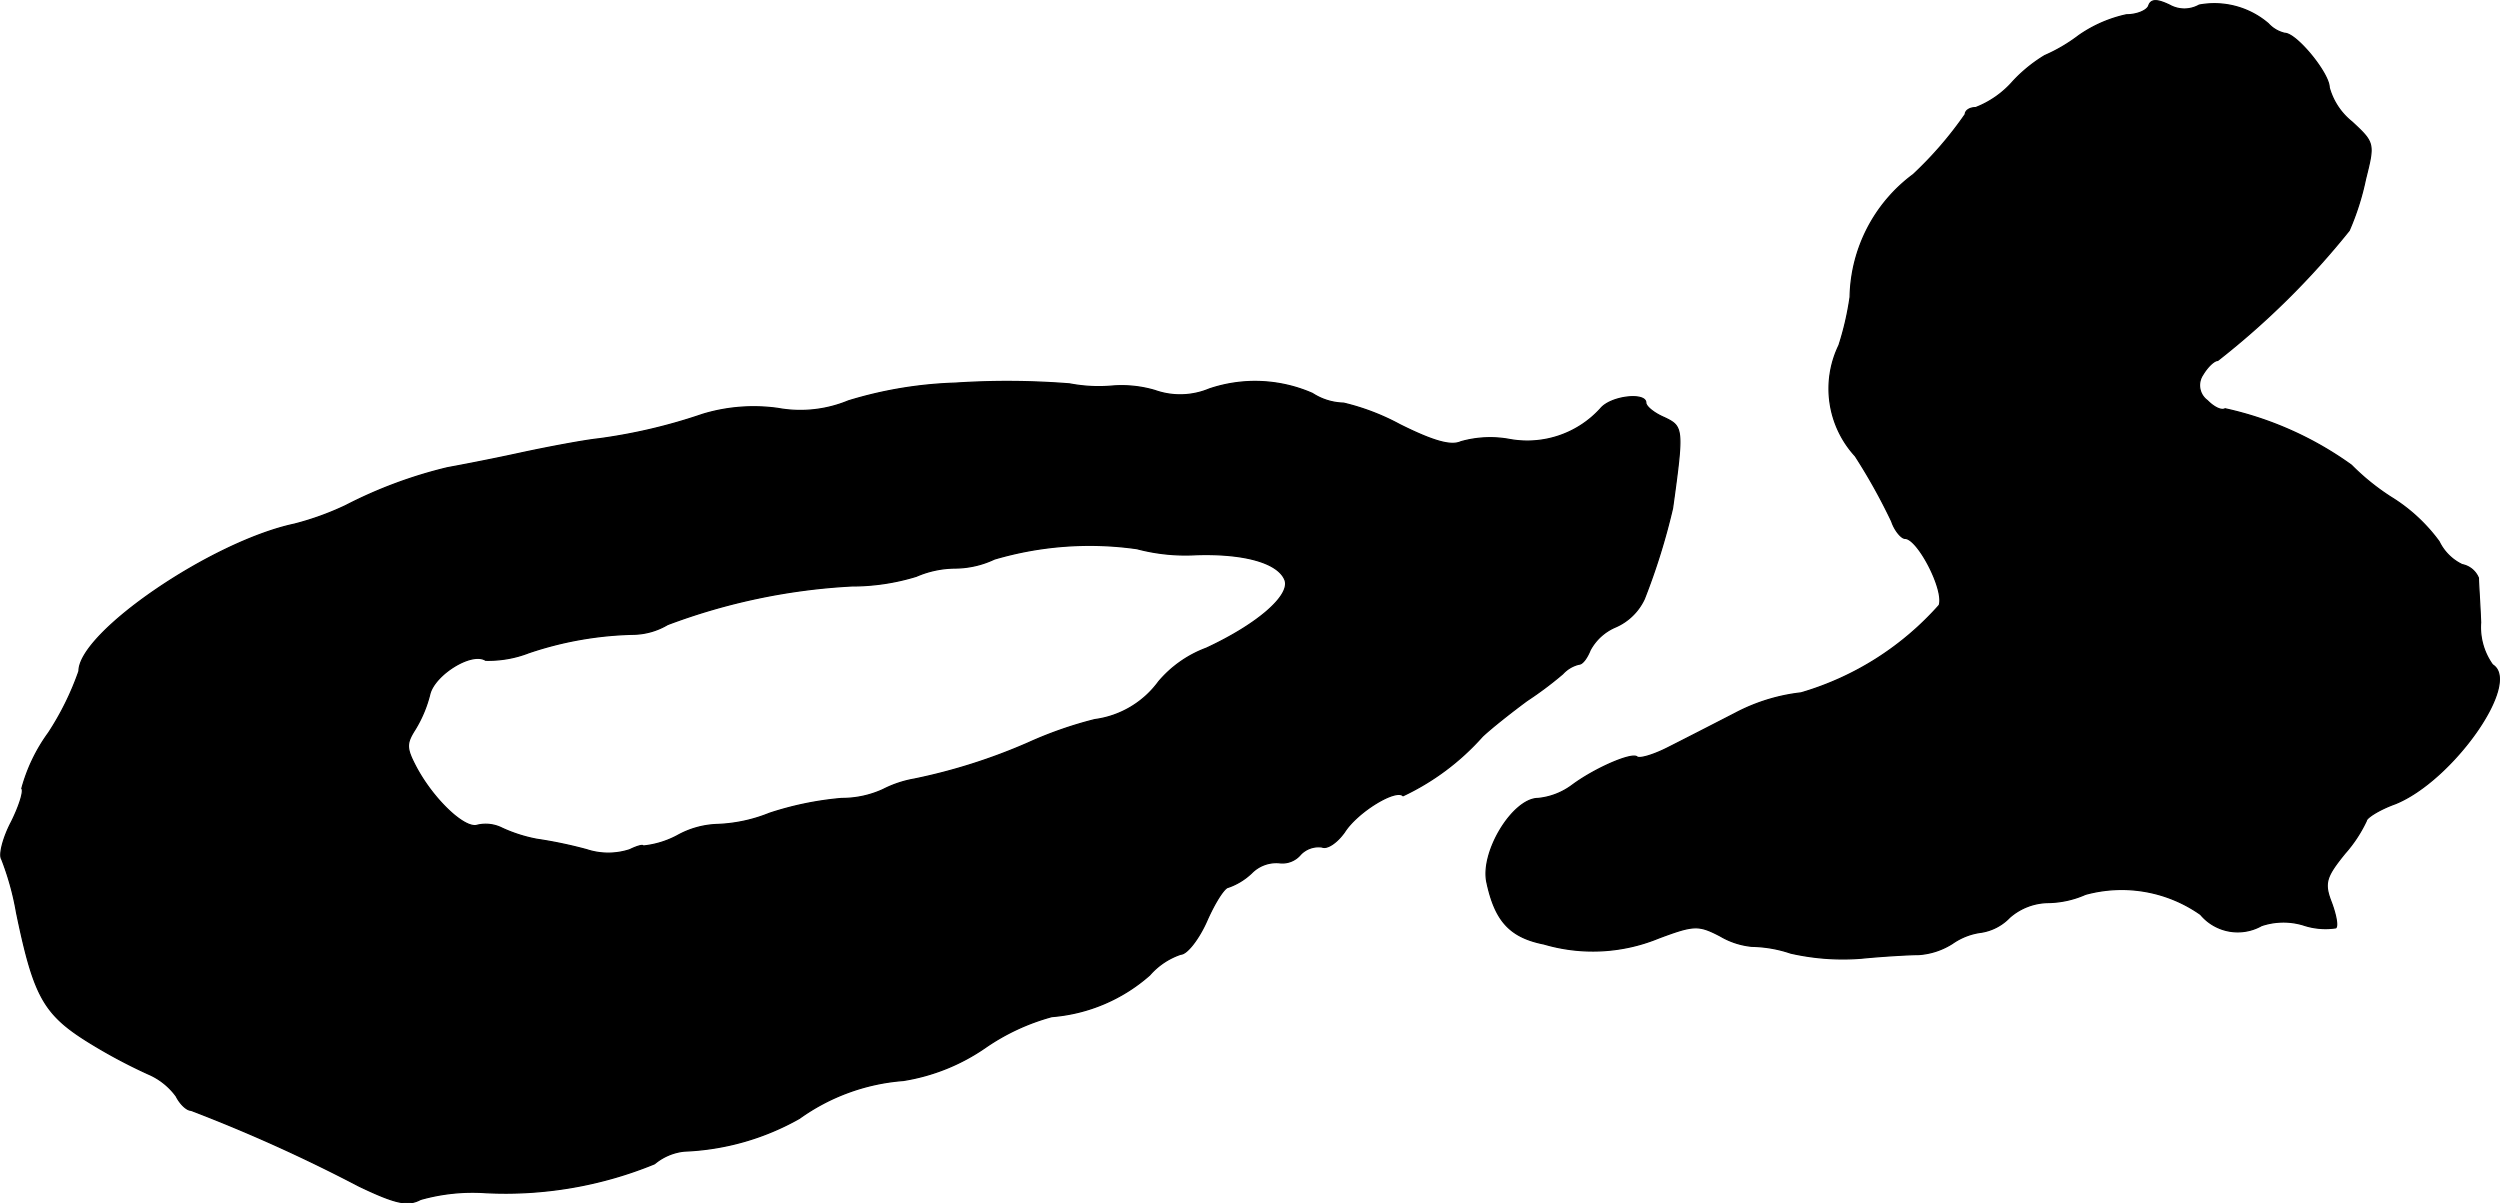
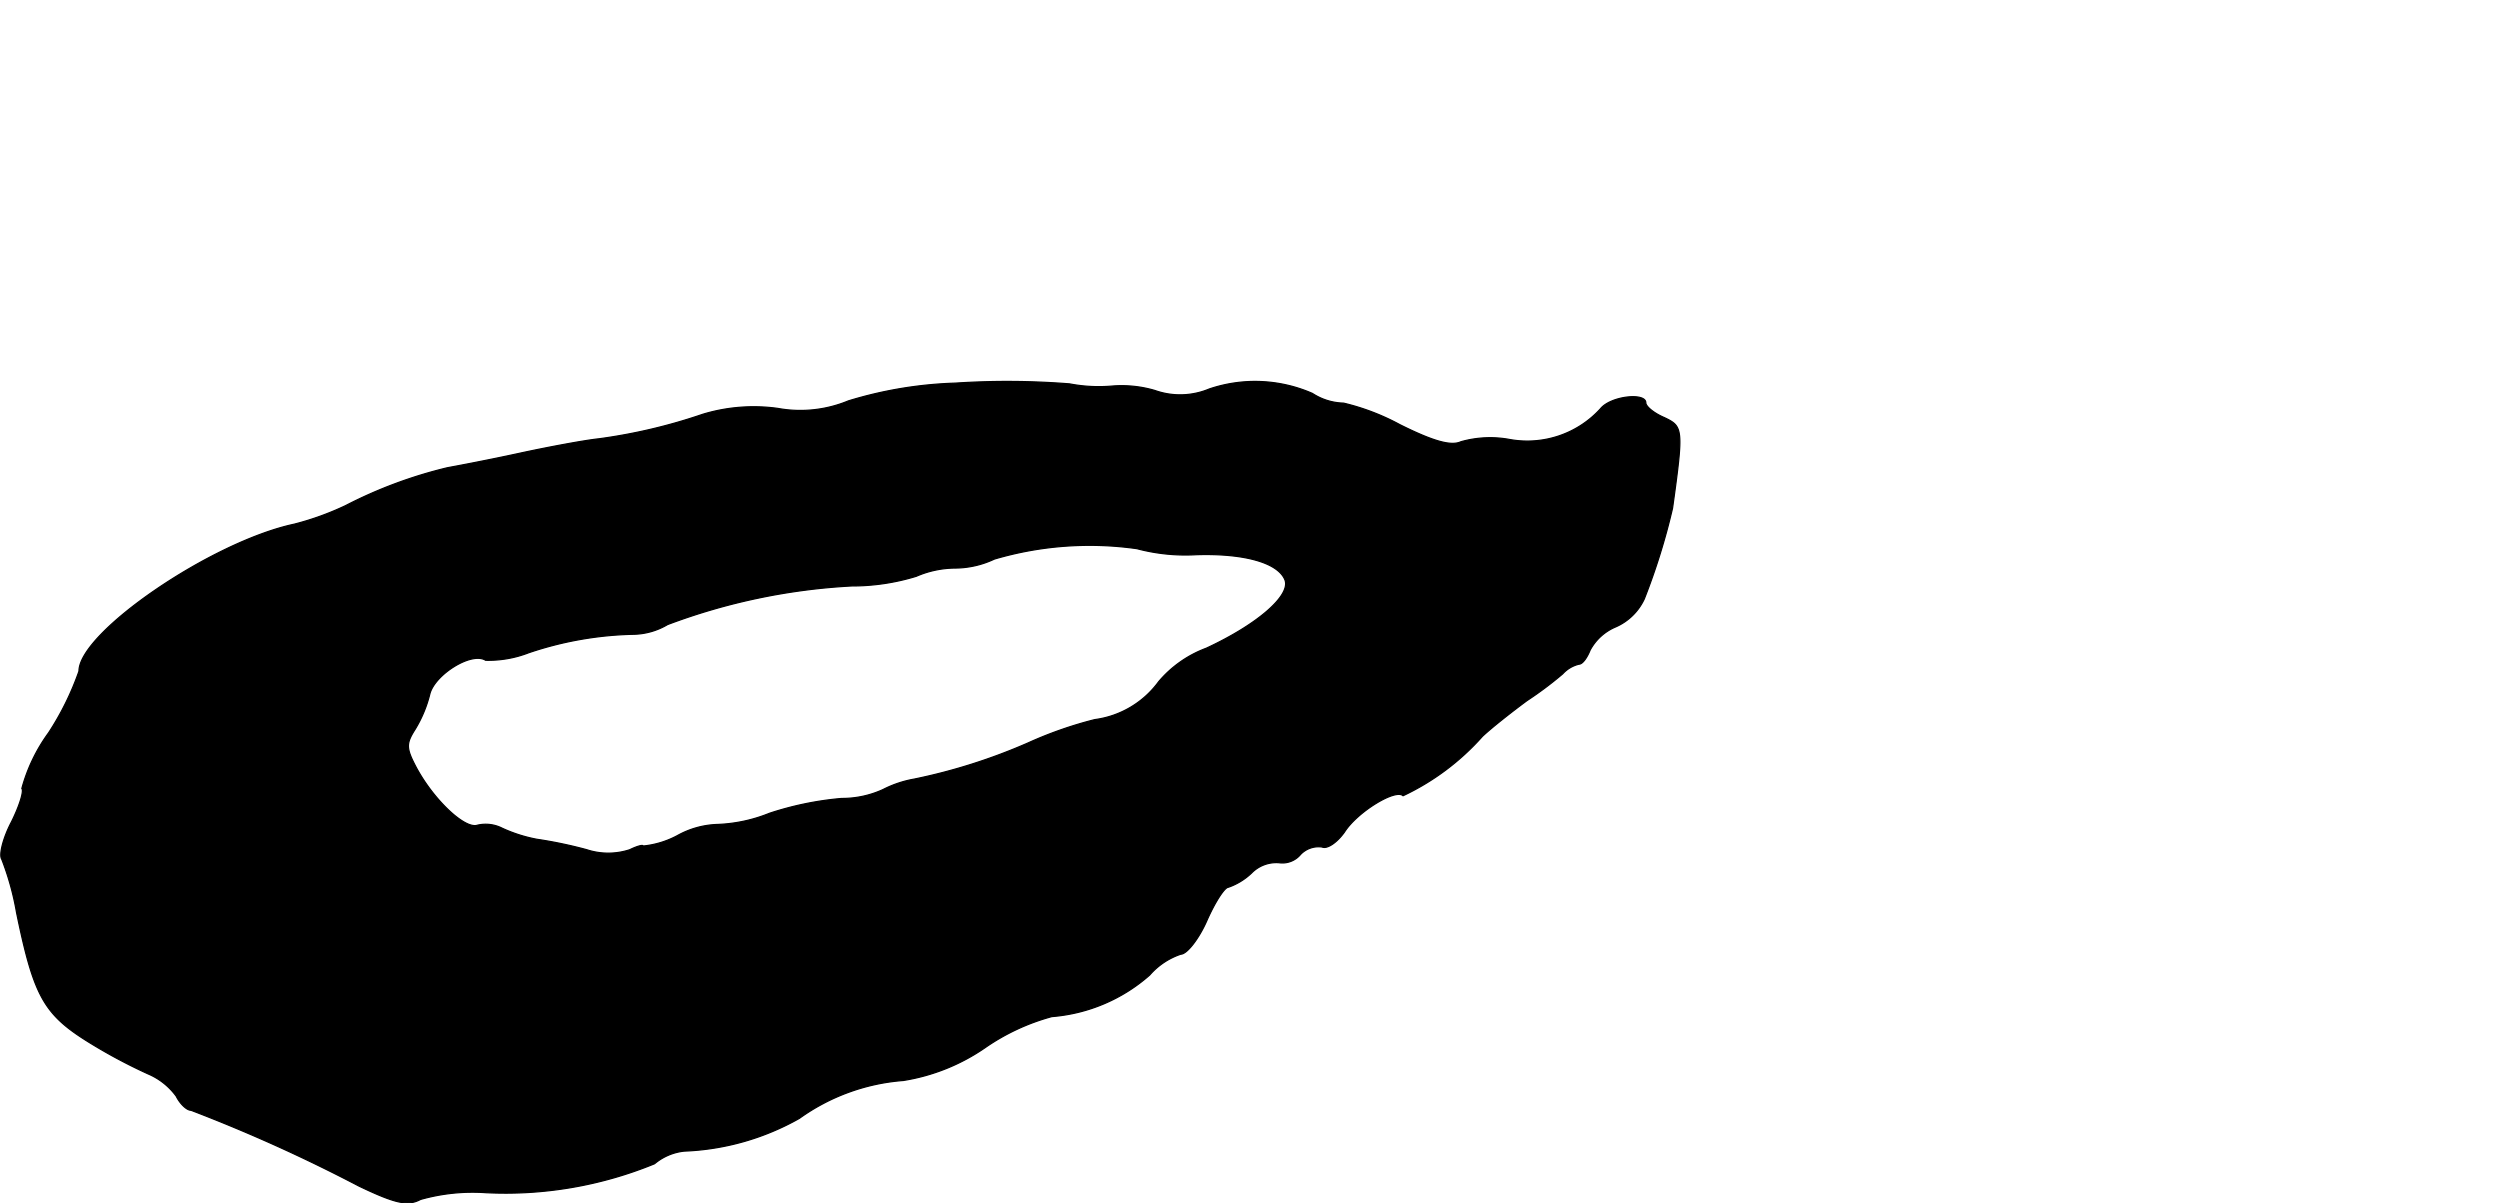
<svg xmlns="http://www.w3.org/2000/svg" version="1.1" width="7.192mm" height="3.462mm" viewBox="0 0 20.388 9.813">
  <defs>
    <style type="text/css">
      .a {
        stroke: #000;
        stroke-linecap: round;
        stroke-linejoin: round;
        stroke-width: 0.01px;
      }
    </style>
  </defs>
-   <path class="a" d="M17.523.047c-.012.036-.091.073-.182.073A1.076,1.076,0,0,0,16.954.289,1.349,1.349,0,0,1,16.675.453a1.2,1.2,0,0,0-.26.212.776.776,0,0,1-.303.212c-.048,0-.085.024-.085.055a3.039,3.039,0,0,1-.424.491,1.273,1.273,0,0,0-.515.999,2.379,2.379,0,0,1-.091.394.811.811,0,0,0,.133.902,4.734,4.734,0,0,1,.297.533c.024.073.079.139.109.139.103,0,.321.418.279.545a2.408,2.408,0,0,1-1.127.715,1.509,1.509,0,0,0-.533.164c-.188.097-.436.224-.557.285s-.23.091-.248.073c-.042-.036-.339.091-.527.23a.558.558,0,0,1-.279.109c-.206,0-.472.436-.418.684.067.315.188.448.466.503a1.411,1.411,0,0,0,.933-.048c.291-.109.327-.109.503-.018a.624.624,0,0,0,.26.085,1.033,1.033,0,0,1,.315.055,1.92,1.92,0,0,0,.575.042c.182-.018.4-.03.472-.03a.583.583,0,0,0,.273-.091.526.526,0,0,1,.236-.091.408.408,0,0,0,.23-.121.487.487,0,0,1,.309-.121.776.776,0,0,0,.309-.067,1.117,1.117,0,0,1,.939.164.395.395,0,0,0,.497.091.561.561,0,0,1,.339-.006.571.571,0,0,0,.267.024c.018-.018,0-.109-.036-.206-.061-.157-.048-.206.109-.4a1.115,1.115,0,0,0,.176-.267c0-.024.103-.091.236-.139.466-.188,1.03-.987.793-1.133a.527.527,0,0,1-.097-.345c-.006-.157-.018-.321-.018-.363a.181.181,0,0,0-.133-.109.402.402,0,0,1-.188-.188,1.381,1.381,0,0,0-.394-.363,1.894,1.894,0,0,1-.321-.26,2.786,2.786,0,0,0-1.03-.46c-.03.018-.091-.012-.145-.067a.154.154,0,0,1-.036-.212c.036-.061.091-.115.121-.115a6.527,6.527,0,0,0,1.072-1.06,2.13,2.13,0,0,0,.133-.418c.073-.291.073-.297-.109-.466A.545.545,0,0,1,18.995.713c0-.115-.267-.442-.363-.442A.263.263,0,0,1,18.498.192a.676.676,0,0,0-.563-.151.246.246,0,0,1-.242,0C17.59-.008,17.541-.008,17.523.047Z" />
  <path class="a" d="M7.79,3.124a3.324,3.324,0,0,0-.872.145,1.022,1.022,0,0,1-.575.061,1.434,1.434,0,0,0-.612.048,4.443,4.443,0,0,1-.848.2c-.115.012-.412.067-.66.121s-.509.103-.575.115a3.68,3.68,0,0,0-.83.309,2.318,2.318,0,0,1-.418.151c-.678.145-1.756.884-1.756,1.199a2.313,2.313,0,0,1-.248.503,1.386,1.386,0,0,0-.218.454c.018.018-.018.139-.085.273-.067.127-.103.267-.079.303a2.264,2.264,0,0,1,.121.436c.139.672.218.824.575,1.048a4.333,4.333,0,0,0,.497.267.55.55,0,0,1,.23.182c.03.061.085.115.121.115a12.821,12.821,0,0,1,1.369.618c.303.145.4.164.503.109a1.559,1.559,0,0,1,.533-.055,3.202,3.202,0,0,0,1.375-.236.451.451,0,0,1,.242-.103,2.069,2.069,0,0,0,.939-.267,1.671,1.671,0,0,1,.848-.309,1.623,1.623,0,0,0,.666-.267,1.768,1.768,0,0,1,.545-.254A1.368,1.368,0,0,0,9.376,7.951a.583.583,0,0,1,.254-.17c.048,0,.145-.121.212-.273s.145-.273.176-.273a.525.525,0,0,0,.188-.115.283.283,0,0,1,.224-.085.193.193,0,0,0,.176-.067.203.203,0,0,1,.176-.061c.042.018.121-.036.182-.121.103-.164.418-.357.478-.297a2.012,2.012,0,0,0,.648-.485c.085-.079.248-.206.363-.291a2.948,2.948,0,0,0,.291-.218.263.263,0,0,1,.133-.079c.03,0,.067-.055.091-.115a.422.422,0,0,1,.206-.188.461.461,0,0,0,.236-.23,5.324,5.324,0,0,0,.23-.739c.091-.654.085-.666-.067-.739-.085-.036-.151-.091-.151-.121,0-.085-.285-.055-.369.048A.807.807,0,0,1,12.314,3.584a.875.875,0,0,0-.4.018c-.079.036-.218,0-.497-.139a1.873,1.873,0,0,0-.46-.176.487.487,0,0,1-.254-.079A1.165,1.165,0,0,0,9.861,3.172a.614.614,0,0,1-.442.012.96.96,0,0,0-.351-.036,1.253,1.253,0,0,1-.345-.018A6.505,6.505,0,0,0,7.79,3.124ZM9.758,4.523c.394-.012.666.067.721.206.048.127-.224.363-.642.557a.934.934,0,0,0-.388.273.77.77,0,0,1-.521.309,3.223,3.223,0,0,0-.539.188,4.635,4.635,0,0,1-.933.297.897.897,0,0,0-.254.085.802.802,0,0,1-.339.073,2.586,2.586,0,0,0-.588.121,1.249,1.249,0,0,1-.424.091.717.717,0,0,0-.327.091.745.745,0,0,1-.279.085c0-.012-.048,0-.109.03a.562.562,0,0,1-.351,0,3.5,3.5,0,0,0-.406-.085,1.208,1.208,0,0,1-.285-.091.297.297,0,0,0-.2-.024c-.103.036-.363-.212-.503-.478-.079-.151-.079-.188-.006-.303a1.02,1.02,0,0,0,.121-.291c.042-.157.339-.345.454-.273a.906.906,0,0,0,.351-.061,2.845,2.845,0,0,1,.86-.151.565.565,0,0,0,.273-.079,5.011,5.011,0,0,1,1.502-.315,1.78,1.78,0,0,0,.527-.079.807.807,0,0,1,.315-.067.759.759,0,0,0,.321-.073,2.744,2.744,0,0,1,1.163-.085A1.547,1.547,0,0,0,9.758,4.523Z" />
</svg>